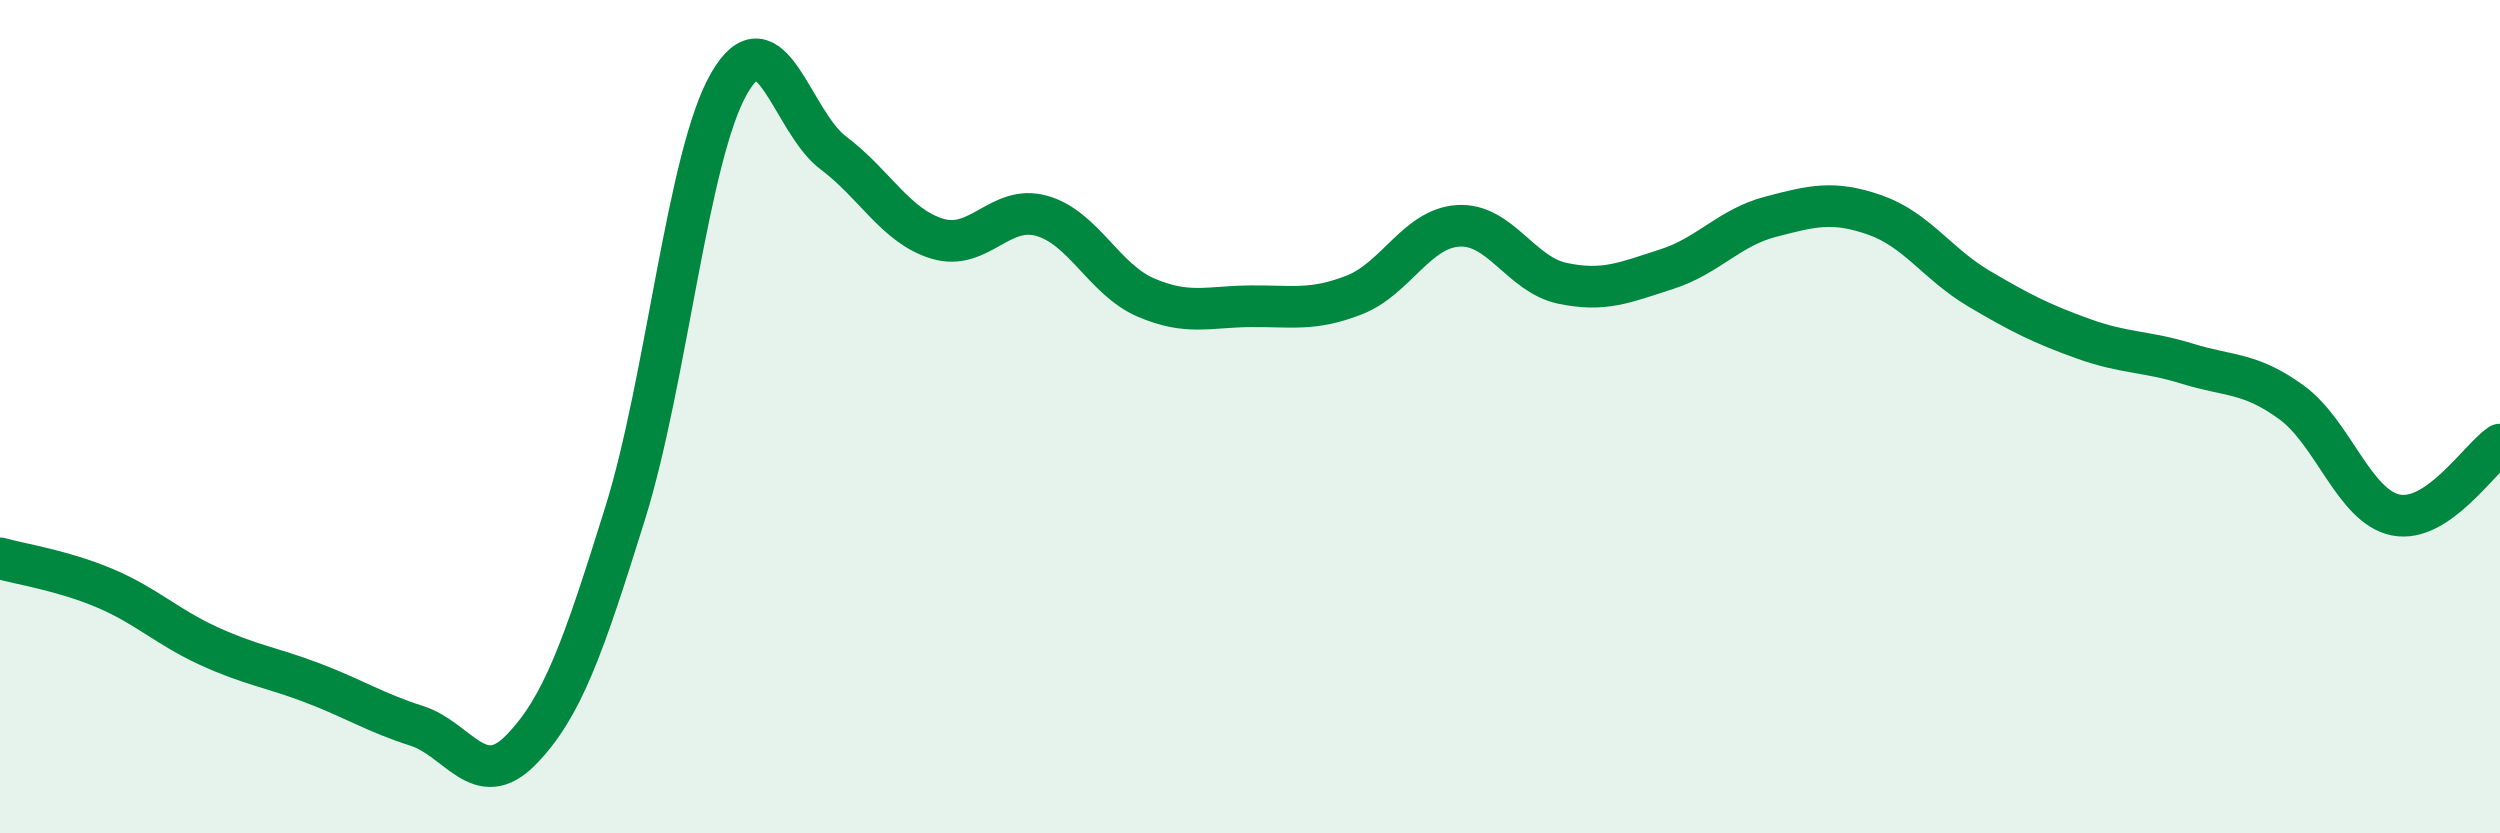
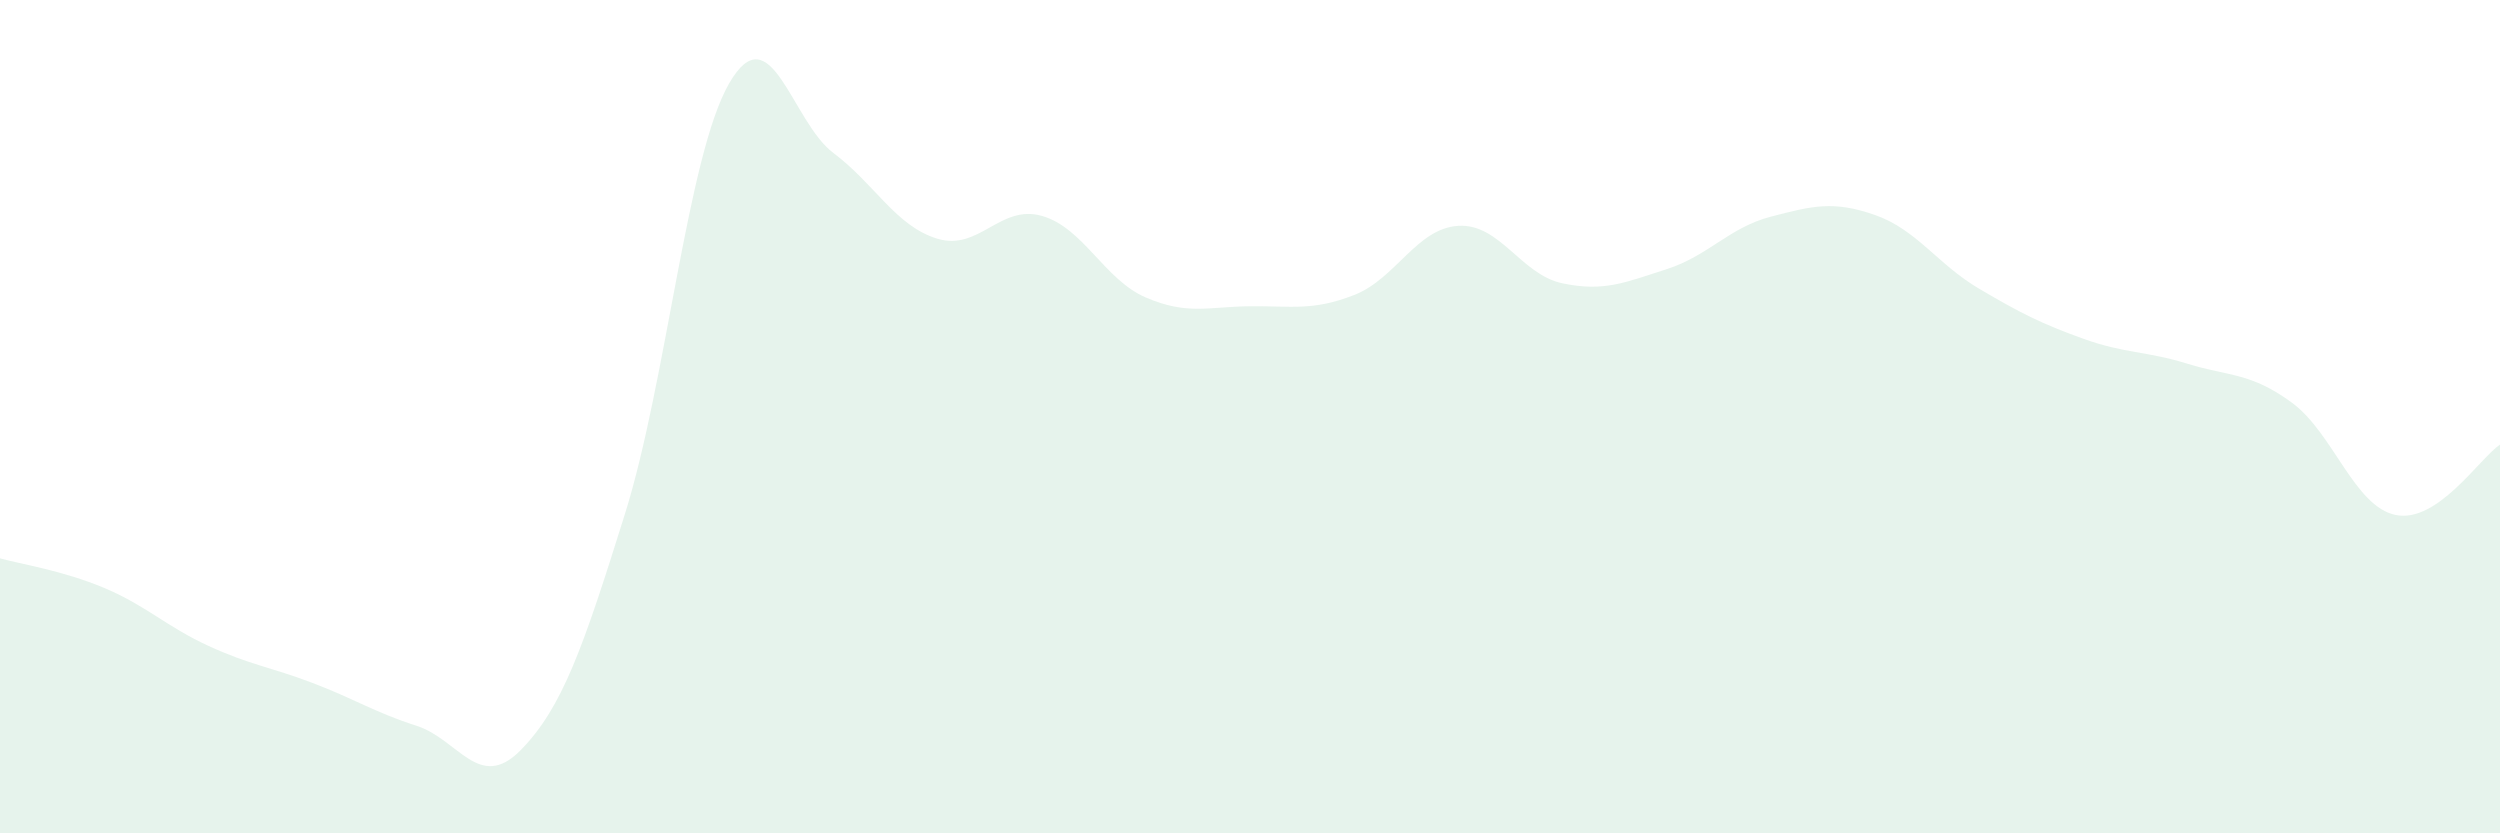
<svg xmlns="http://www.w3.org/2000/svg" width="60" height="20" viewBox="0 0 60 20">
  <path d="M 0,13.4 C 0.5,13.54 1.5,13.69 2.5,14.11 C 3.5,14.53 4,15.04 5,15.5 C 6,15.96 6.5,16.01 7.5,16.39 C 8.5,16.77 9,17.1 10,17.42 C 11,17.74 11.5,19.02 12.5,18 C 13.5,16.98 14,15.53 15,12.33 C 16,9.13 16.5,3.73 17.5,2 C 18.5,0.27 19,2.92 20,3.67 C 21,4.42 21.5,5.43 22.5,5.73 C 23.5,6.03 24,4.9 25,5.18 C 26,5.46 26.5,6.71 27.5,7.14 C 28.5,7.57 29,7.36 30,7.35 C 31,7.34 31.5,7.47 32.5,7.08 C 33.5,6.69 34,5.48 35,5.42 C 36,5.36 36.5,6.59 37.5,6.8 C 38.5,7.01 39,6.78 40,6.46 C 41,6.14 41.5,5.46 42.5,5.2 C 43.5,4.94 44,4.81 45,5.16 C 46,5.51 46.5,6.34 47.5,6.93 C 48.5,7.52 49,7.77 50,8.13 C 51,8.49 51.5,8.42 52.5,8.73 C 53.5,9.04 54,8.93 55,9.66 C 56,10.39 56.5,12.16 57.5,12.36 C 58.5,12.56 59.5,11.01 60,10.67L60 20L0 20Z" fill="#008740" opacity="0.1" stroke-linecap="round" stroke-linejoin="round" />
-   <path d="M 0,13.4 C 0.5,13.54 1.5,13.69 2.5,14.11 C 3.5,14.53 4,15.04 5,15.5 C 6,15.96 6.5,16.01 7.5,16.39 C 8.5,16.77 9,17.1 10,17.42 C 11,17.74 11.5,19.02 12.5,18 C 13.5,16.98 14,15.53 15,12.33 C 16,9.13 16.5,3.73 17.5,2 C 18.5,0.27 19,2.92 20,3.67 C 21,4.42 21.5,5.43 22.5,5.73 C 23.5,6.03 24,4.9 25,5.18 C 26,5.46 26.5,6.71 27.5,7.14 C 28.5,7.57 29,7.36 30,7.35 C 31,7.34 31.5,7.47 32.5,7.08 C 33.5,6.69 34,5.48 35,5.42 C 36,5.36 36.5,6.59 37.5,6.8 C 38.5,7.01 39,6.78 40,6.46 C 41,6.14 41.5,5.46 42.5,5.2 C 43.5,4.94 44,4.81 45,5.16 C 46,5.51 46.5,6.34 47.5,6.93 C 48.5,7.52 49,7.77 50,8.13 C 51,8.49 51.5,8.42 52.5,8.73 C 53.5,9.04 54,8.93 55,9.66 C 56,10.39 56.5,12.16 57.5,12.36 C 58.5,12.56 59.5,11.01 60,10.67" stroke="#008740" stroke-width="1" fill="none" stroke-linecap="round" stroke-linejoin="round" />
</svg>